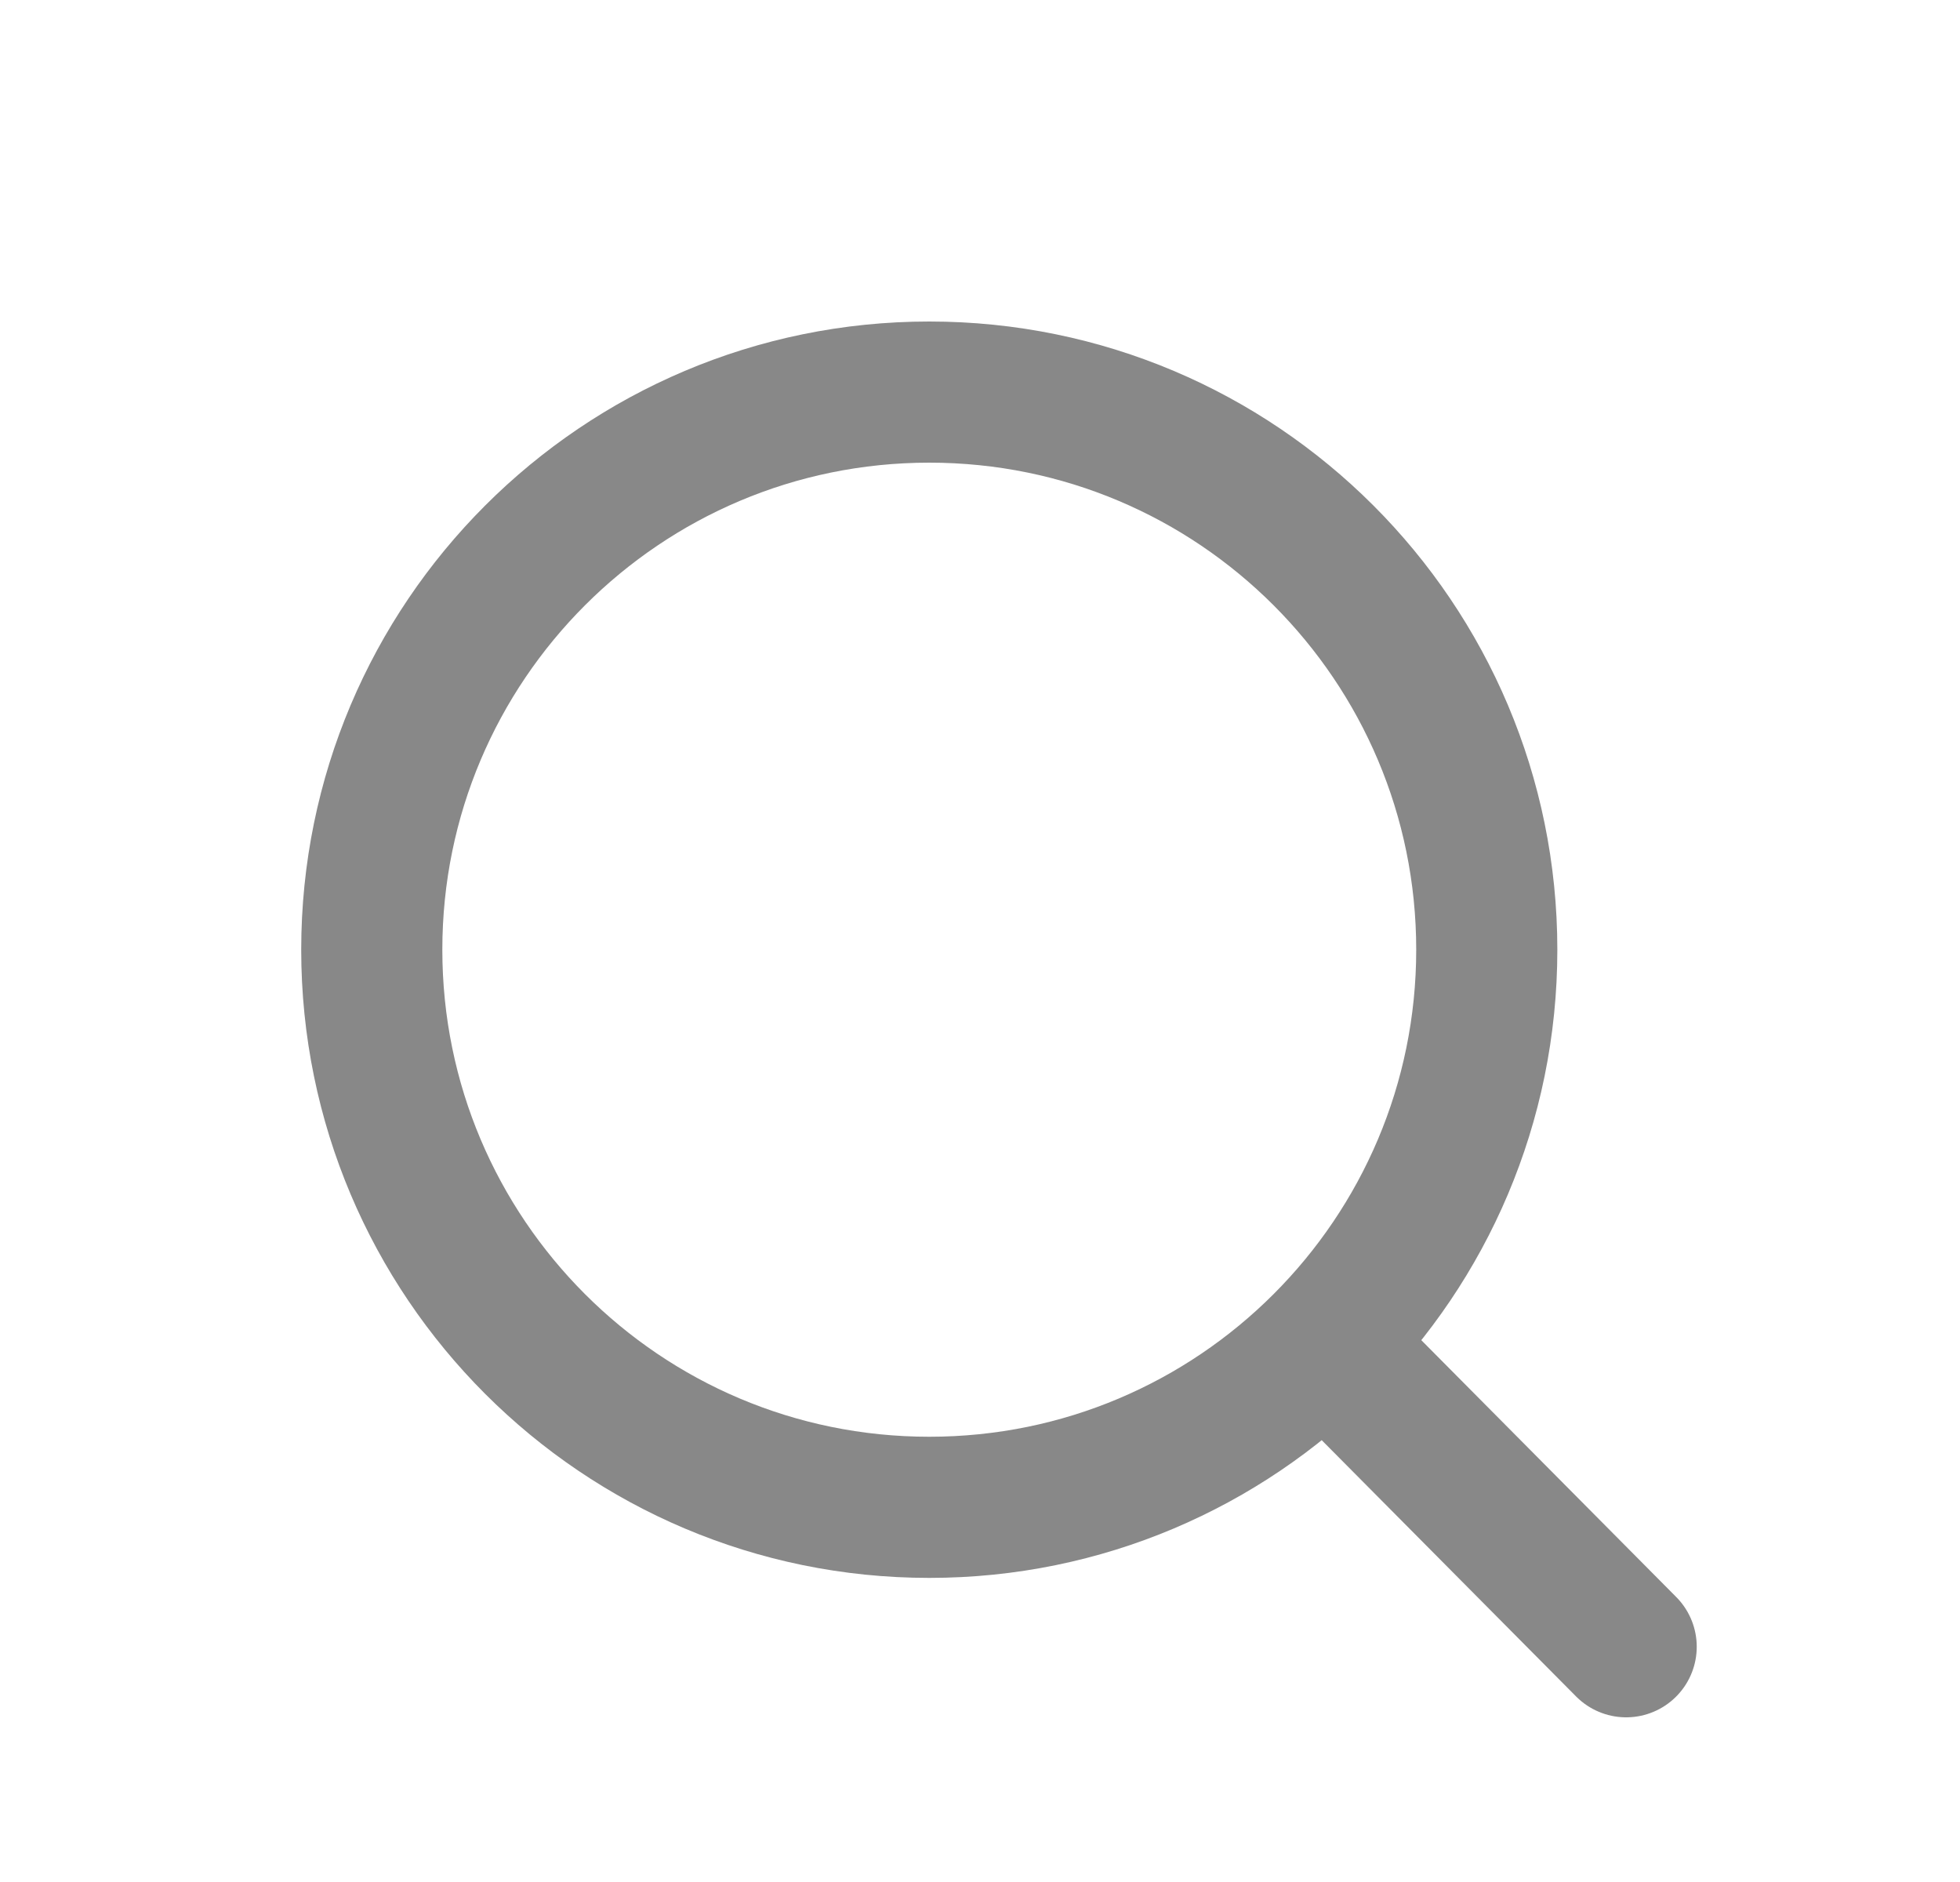
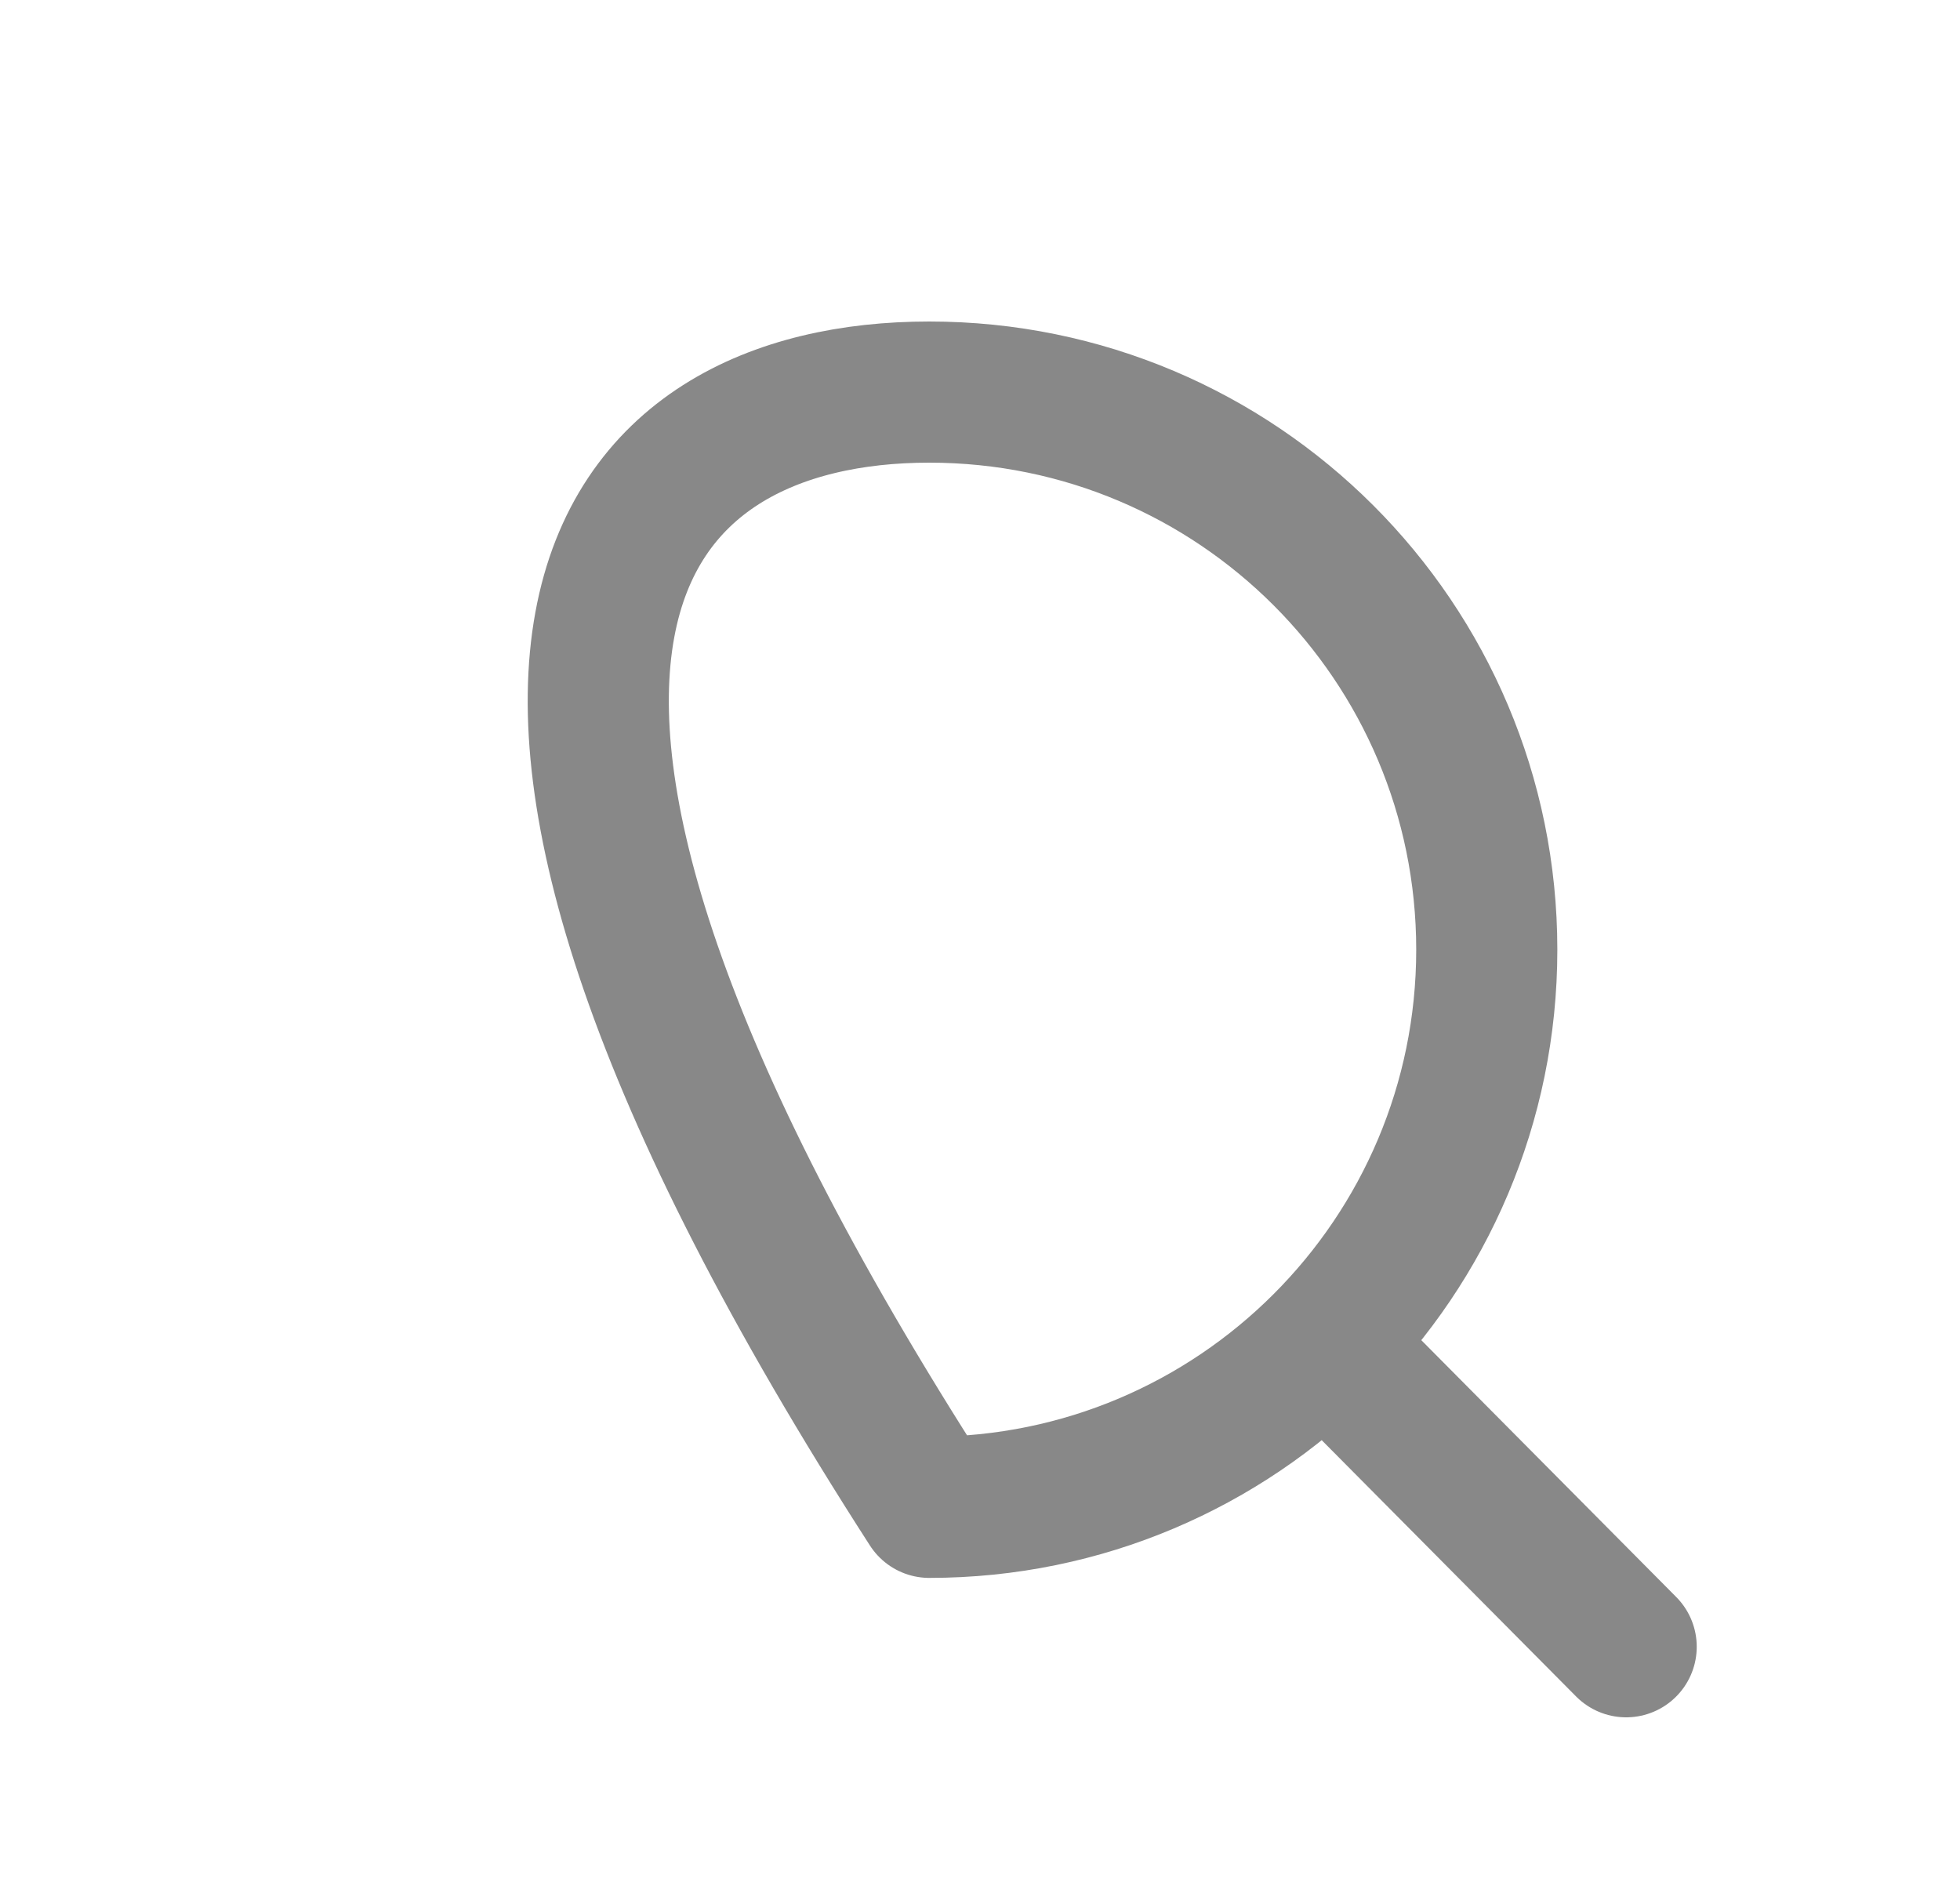
<svg xmlns="http://www.w3.org/2000/svg" width="25" height="24" viewBox="0 0 25 24" fill="none">
-   <path d="M16.895 17.125L20.742 21M18.964 12.111C18.964 16.038 15.781 19.222 11.853 19.222C7.926 19.222 4.742 16.038 4.742 12.111C4.742 8.184 7.926 5 11.853 5C15.781 5 18.964 8.184 18.964 12.111Z" stroke="#888888" stroke-width="1.8" stroke-linecap="round" stroke-linejoin="round" />
+   <path d="M16.895 17.125L20.742 21M18.964 12.111C18.964 16.038 15.781 19.222 11.853 19.222C4.742 8.184 7.926 5 11.853 5C15.781 5 18.964 8.184 18.964 12.111Z" stroke="#888888" stroke-width="1.8" stroke-linecap="round" stroke-linejoin="round" />
</svg>